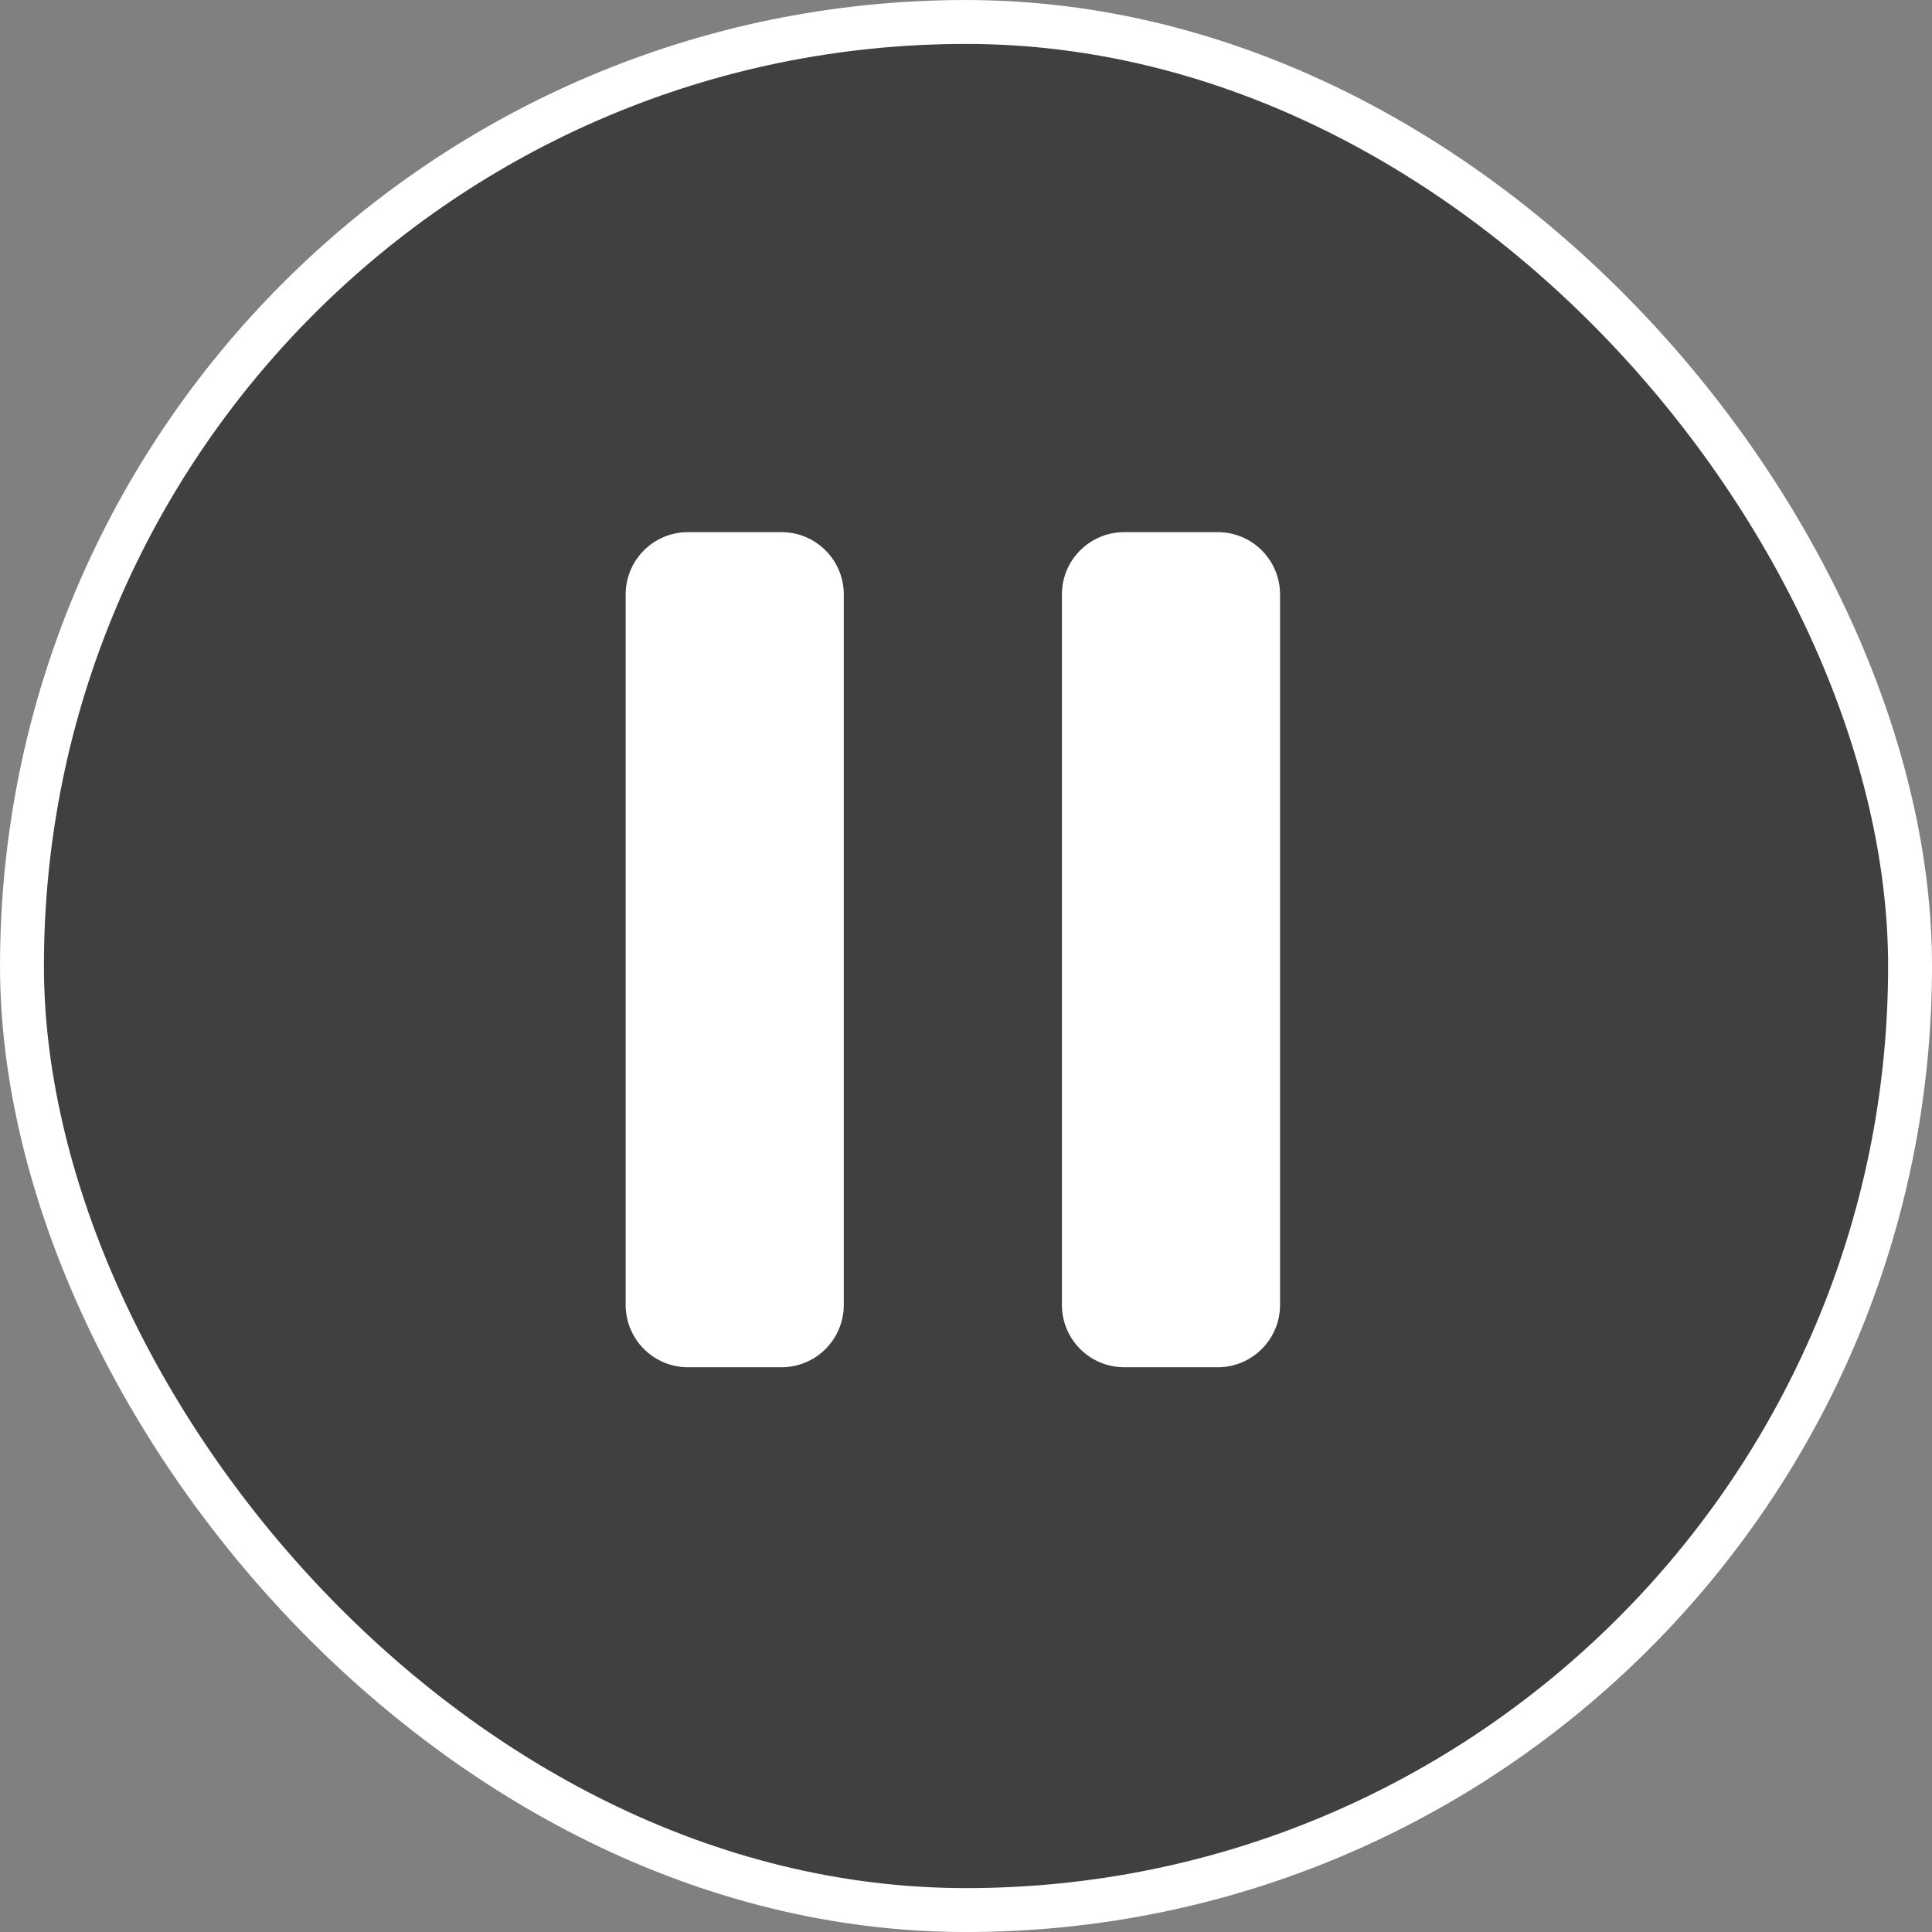
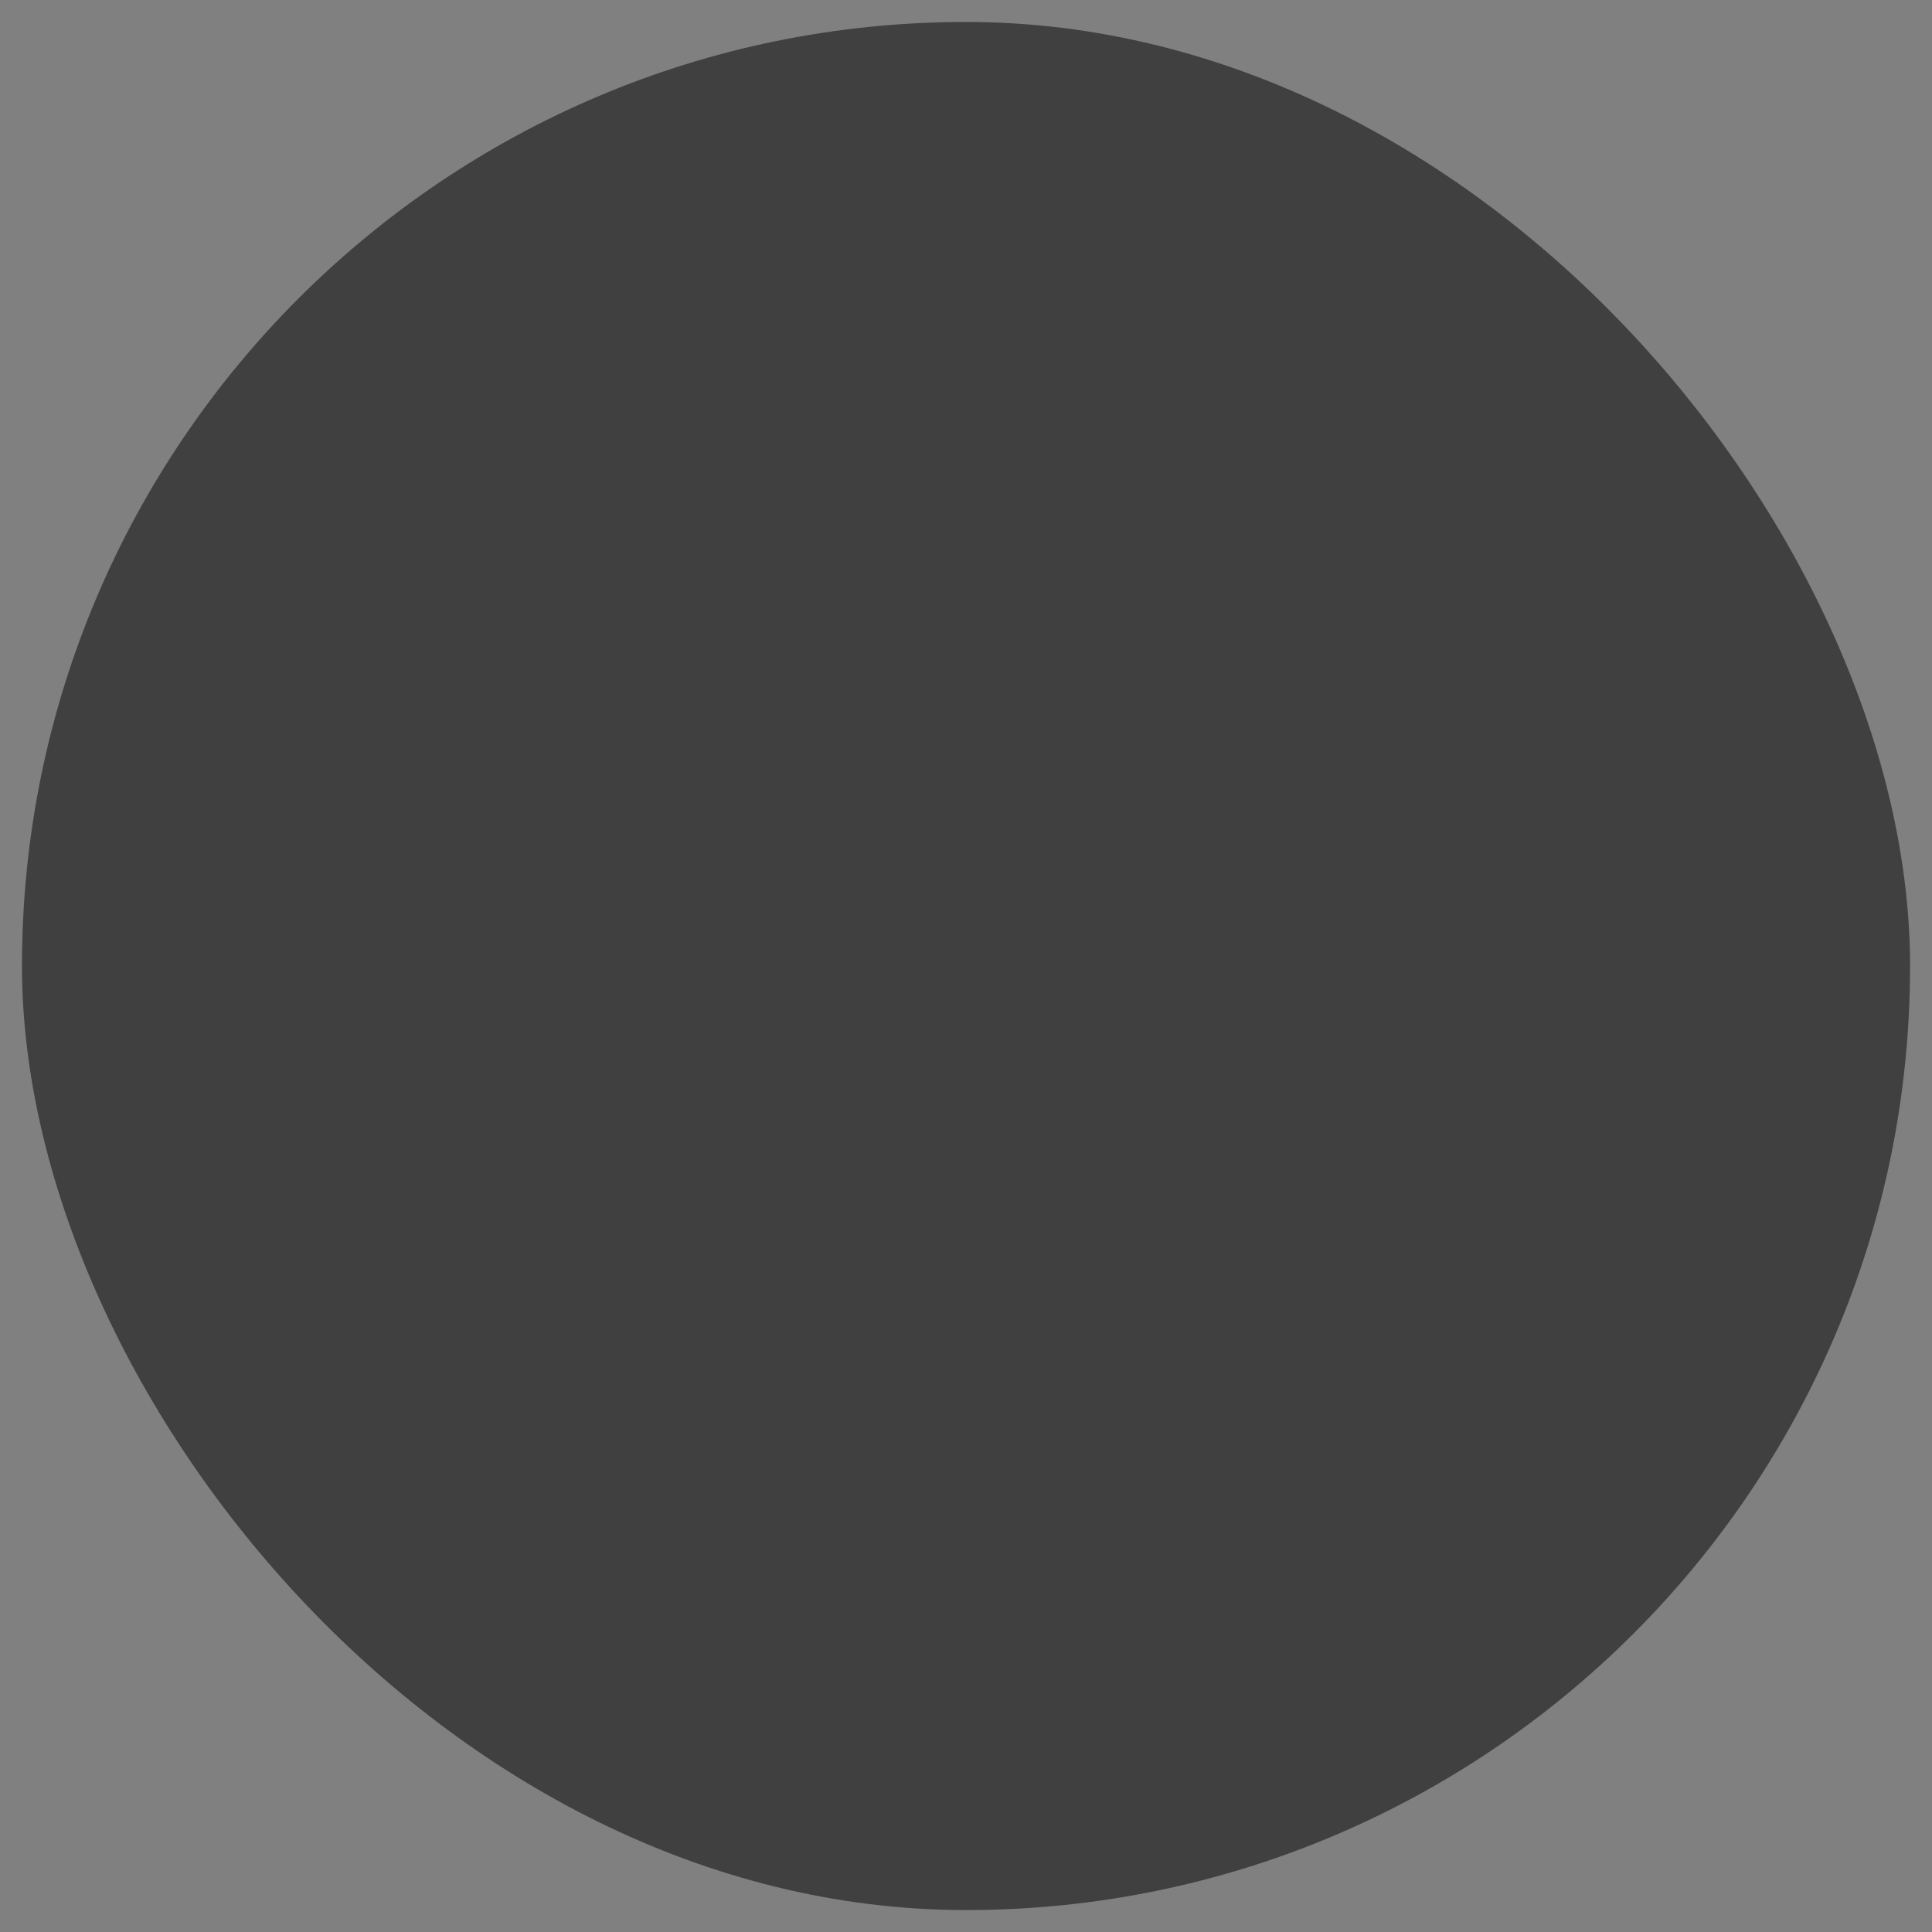
<svg xmlns="http://www.w3.org/2000/svg" width="51" height="51" viewBox="0 0 51 51" fill="none">
  <rect x="0" y="0" width="51" height="51" fill="#808080" stroke="none" />
  <rect x=".58" y=".58" width="49.841" height="49.841" rx="24.921" fill="#000" fill-opacity=".5" />
-   <rect x=".58" y=".58" width="49.841" height="49.841" rx="24.921" stroke="#fff" stroke-width="1.159" />
-   <path d="M18.16 14.047c-.908 0-1.644.736-1.644 1.645v18.755c0 .908.736 1.645 1.645 1.645h2.467c.91 0 1.646-.736 1.646-1.645V15.692c0-.909-.737-1.645-1.646-1.645h-2.467zm11.517 0c-.909 0-1.645.736-1.645 1.645v18.755c0 .908.736 1.645 1.645 1.645h2.468c.908 0 1.645-.736 1.645-1.645V15.692c0-.909-.737-1.645-1.645-1.645h-2.468z" fill="#fff" />
</svg>